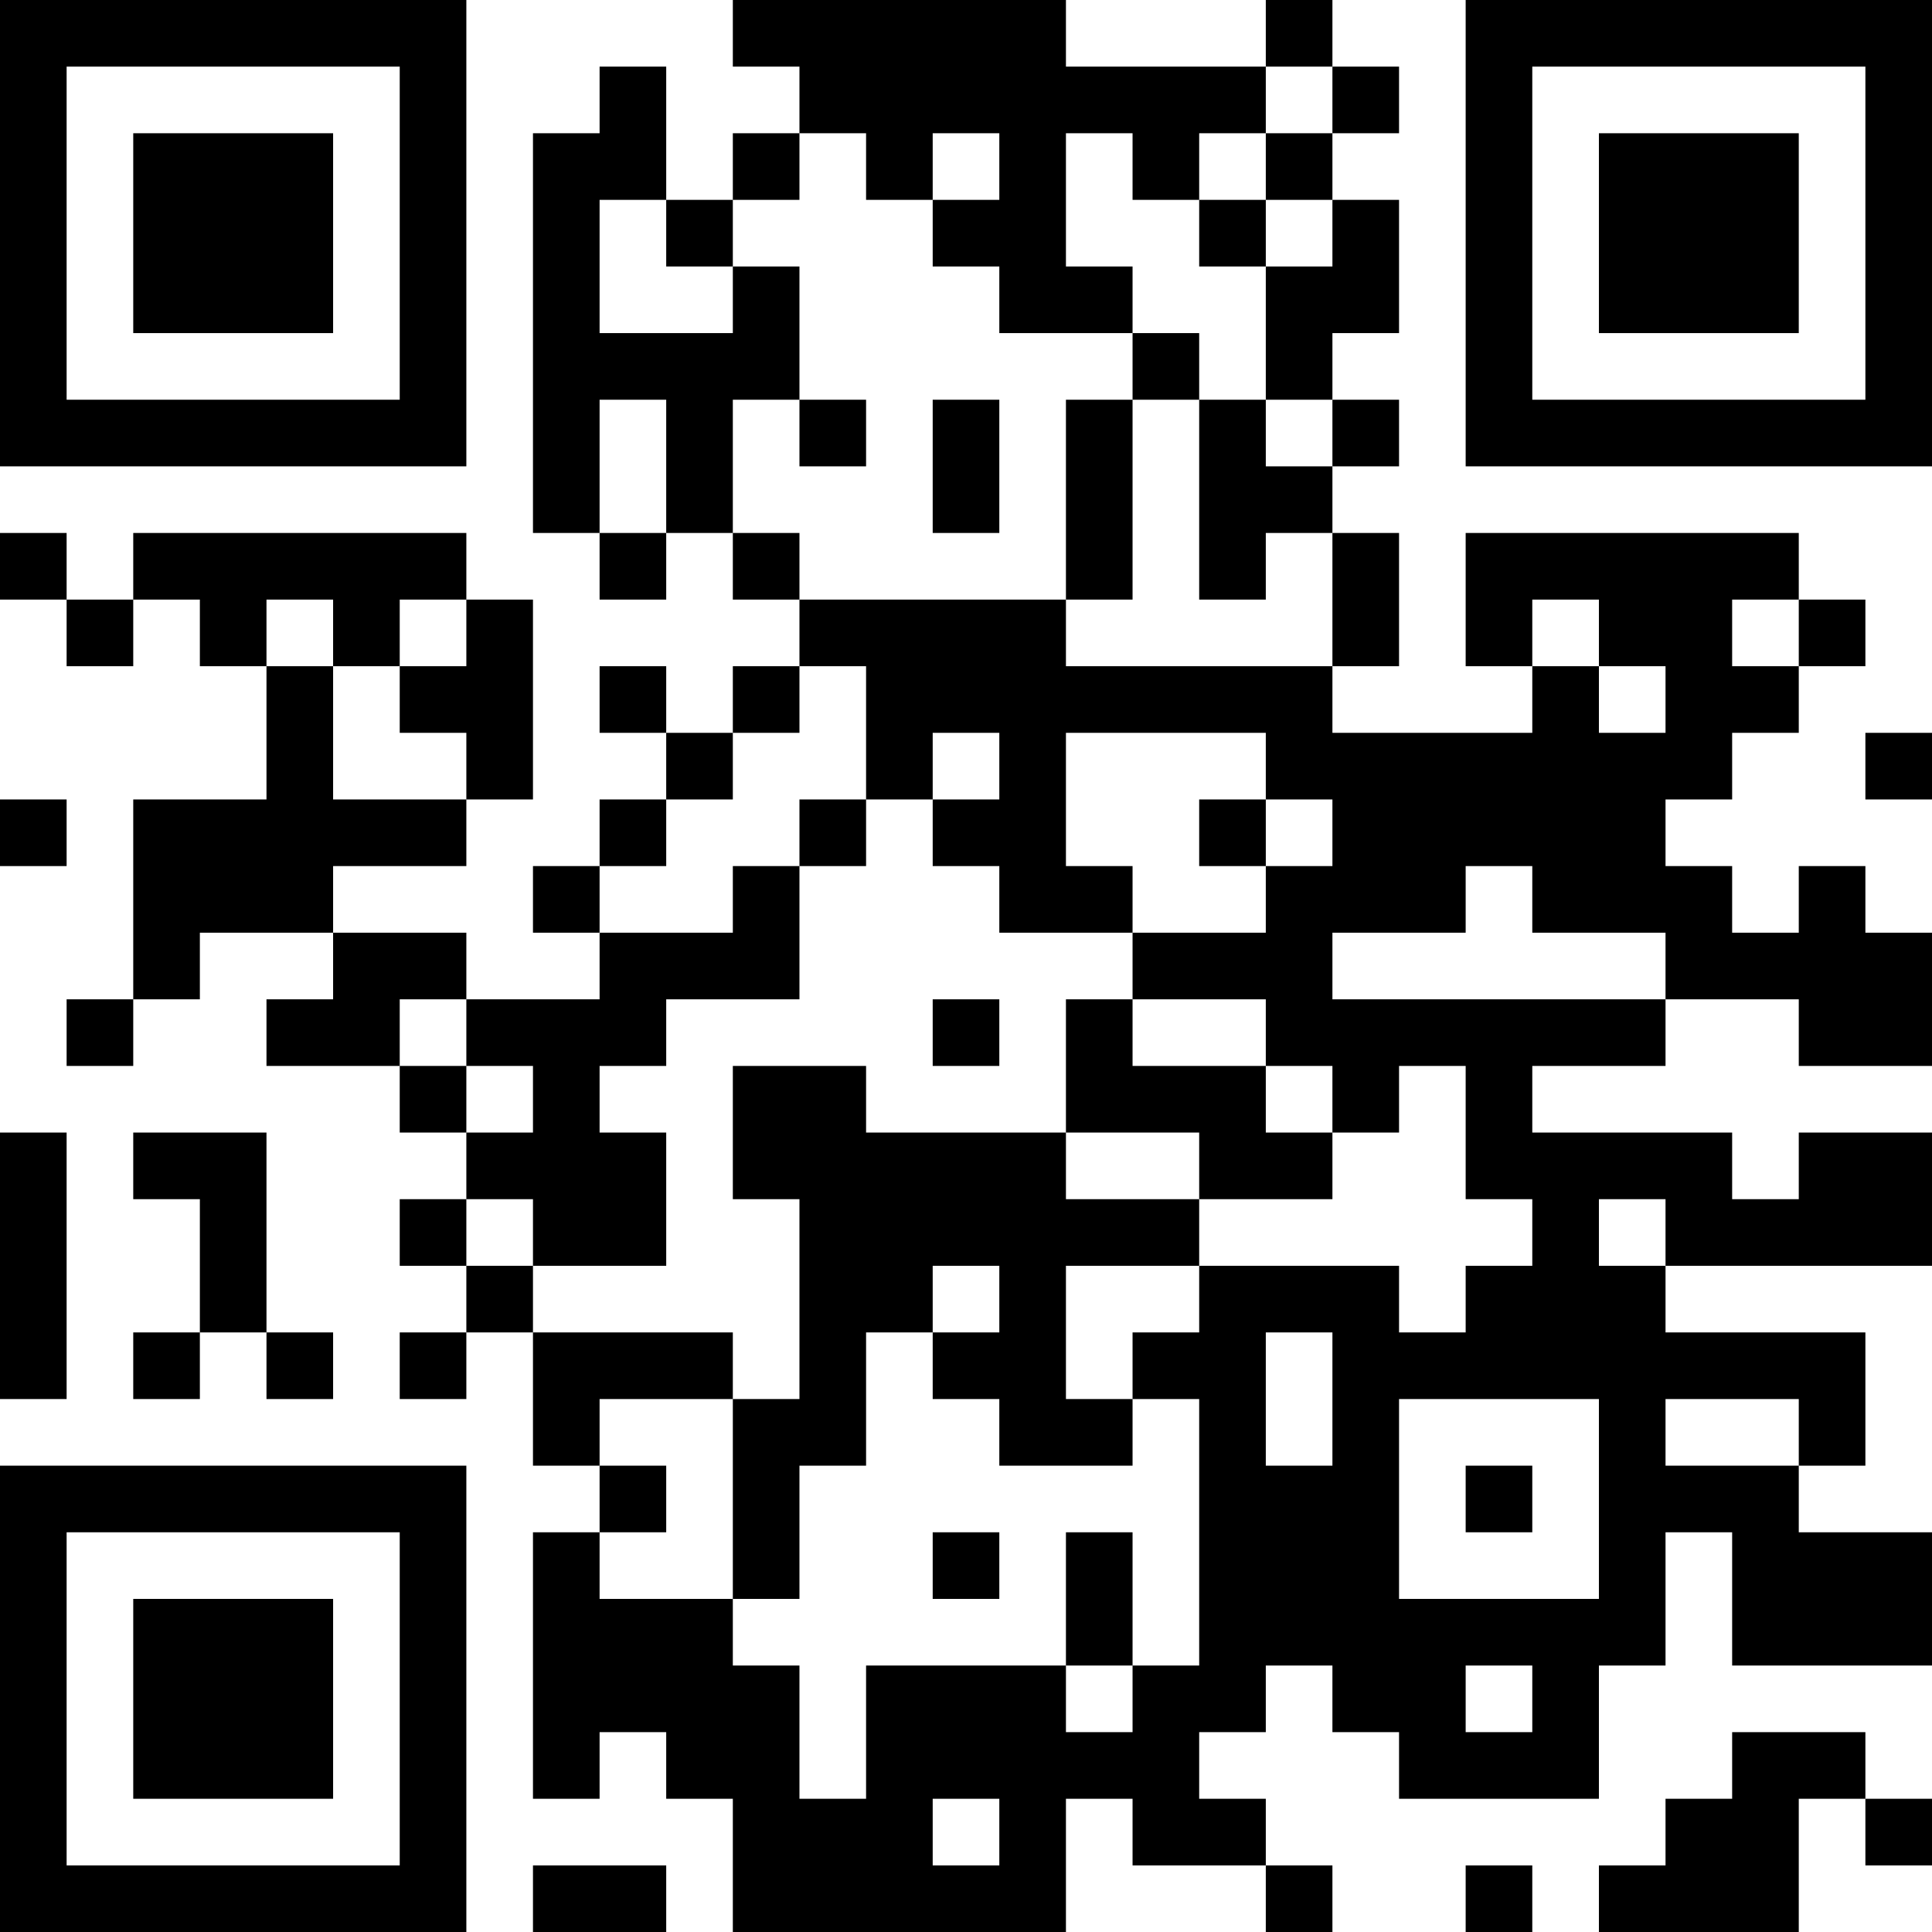
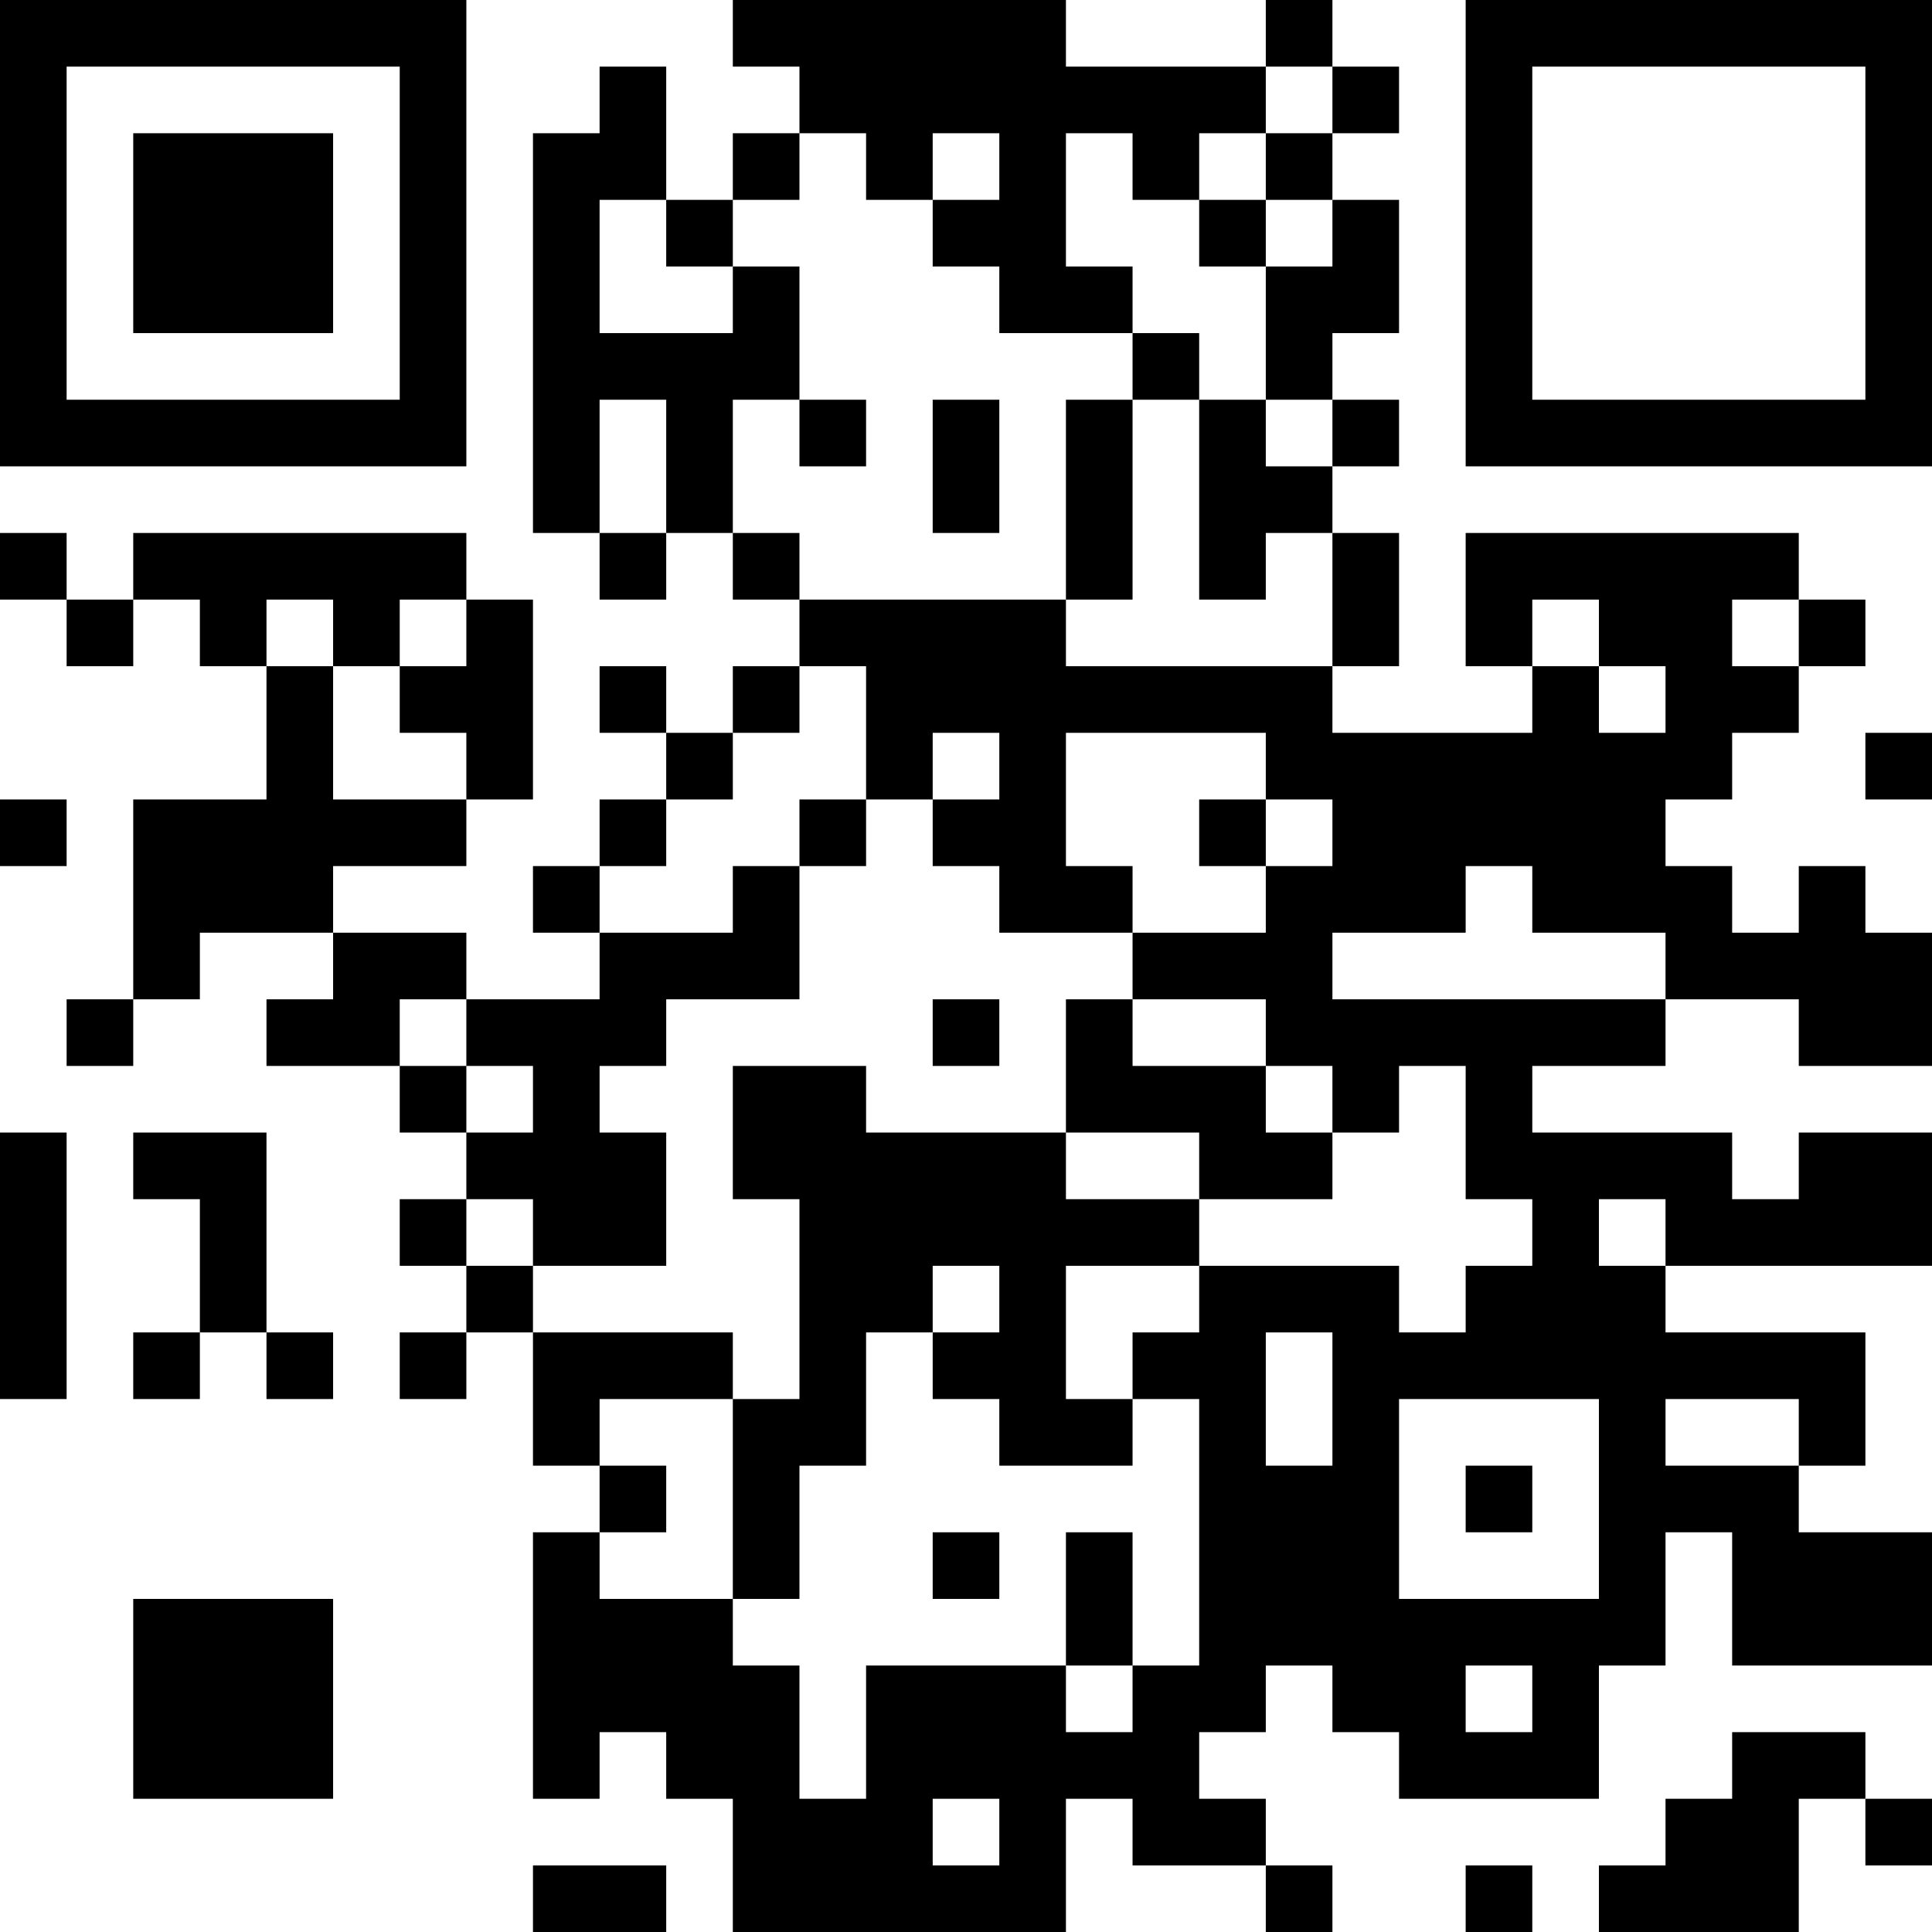
<svg xmlns="http://www.w3.org/2000/svg" version="1.1" width="1000" height="1000" viewBox="0 0 1000 1000">
  <rect x="0" y="0" width="1000" height="1000" fill="#ffffff" />
  <g transform="scale(34.483)">
    <g transform="translate(0,0)">
      <g>
        <g transform="translate(3.5,3.5)">
          <path fill-rule="evenodd" d="M-3.5 -3.5L3.5 -3.5L3.5 3.5L-3.5 3.5ZM-2.5 -2.5L-2.5 2.5L2.5 2.5L2.5 -2.5Z" fill="#000000" />
          <path fill-rule="evenodd" d="M-1.5 -1.5L1.5 -1.5L1.5 1.5L-1.5 1.5Z" fill="#000000" />
        </g>
      </g>
      <g>
        <g transform="translate(25.5,3.5)">
          <g transform="rotate(90)">
            <path fill-rule="evenodd" d="M-3.5 -3.5L3.5 -3.5L3.5 3.5L-3.5 3.5ZM-2.5 -2.5L-2.5 2.5L2.5 2.5L2.5 -2.5Z" fill="#000000" />
-             <path fill-rule="evenodd" d="M-1.5 -1.5L1.5 -1.5L1.5 1.5L-1.5 1.5Z" fill="#000000" />
          </g>
        </g>
      </g>
      <g>
        <g transform="translate(3.5,25.5)">
          <g transform="rotate(-90)">
-             <path fill-rule="evenodd" d="M-3.5 -3.5L3.5 -3.5L3.5 3.5L-3.5 3.5ZM-2.5 -2.5L-2.5 2.5L2.5 2.5L2.5 -2.5Z" fill="#000000" />
            <path fill-rule="evenodd" d="M-1.5 -1.5L1.5 -1.5L1.5 1.5L-1.5 1.5Z" fill="#000000" />
          </g>
        </g>
      </g>
      <path fill-rule="evenodd" d="M11 0L11 1L12 1L12 2L11 2L11 3L10 3L10 1L9 1L9 2L8 2L8 8L9 8L9 9L10 9L10 8L11 8L11 9L12 9L12 10L11 10L11 11L10 11L10 10L9 10L9 11L10 11L10 12L9 12L9 13L8 13L8 14L9 14L9 15L7 15L7 14L5 14L5 13L7 13L7 12L8 12L8 9L7 9L7 8L2 8L2 9L1 9L1 8L0 8L0 9L1 9L1 10L2 10L2 9L3 9L3 10L4 10L4 12L2 12L2 15L1 15L1 16L2 16L2 15L3 15L3 14L5 14L5 15L4 15L4 16L6 16L6 17L7 17L7 18L6 18L6 19L7 19L7 20L6 20L6 21L7 21L7 20L8 20L8 22L9 22L9 23L8 23L8 27L9 27L9 26L10 26L10 27L11 27L11 29L16 29L16 27L17 27L17 28L19 28L19 29L20 29L20 28L19 28L19 27L18 27L18 26L19 26L19 25L20 25L20 26L21 26L21 27L24 27L24 25L25 25L25 23L26 23L26 25L29 25L29 23L27 23L27 22L28 22L28 20L25 20L25 19L29 19L29 17L27 17L27 18L26 18L26 17L23 17L23 16L25 16L25 15L27 15L27 16L29 16L29 14L28 14L28 13L27 13L27 14L26 14L26 13L25 13L25 12L26 12L26 11L27 11L27 10L28 10L28 9L27 9L27 8L22 8L22 10L23 10L23 11L20 11L20 10L21 10L21 8L20 8L20 7L21 7L21 6L20 6L20 5L21 5L21 3L20 3L20 2L21 2L21 1L20 1L20 0L19 0L19 1L16 1L16 0ZM19 1L19 2L18 2L18 3L17 3L17 2L16 2L16 4L17 4L17 5L15 5L15 4L14 4L14 3L15 3L15 2L14 2L14 3L13 3L13 2L12 2L12 3L11 3L11 4L10 4L10 3L9 3L9 5L11 5L11 4L12 4L12 6L11 6L11 8L12 8L12 9L16 9L16 10L20 10L20 8L19 8L19 9L18 9L18 6L19 6L19 7L20 7L20 6L19 6L19 4L20 4L20 3L19 3L19 2L20 2L20 1ZM18 3L18 4L19 4L19 3ZM17 5L17 6L16 6L16 9L17 9L17 6L18 6L18 5ZM9 6L9 8L10 8L10 6ZM12 6L12 7L13 7L13 6ZM14 6L14 8L15 8L15 6ZM4 9L4 10L5 10L5 12L7 12L7 11L6 11L6 10L7 10L7 9L6 9L6 10L5 10L5 9ZM23 9L23 10L24 10L24 11L25 11L25 10L24 10L24 9ZM26 9L26 10L27 10L27 9ZM12 10L12 11L11 11L11 12L10 12L10 13L9 13L9 14L11 14L11 13L12 13L12 15L10 15L10 16L9 16L9 17L10 17L10 19L8 19L8 18L7 18L7 19L8 19L8 20L11 20L11 21L9 21L9 22L10 22L10 23L9 23L9 24L11 24L11 25L12 25L12 27L13 27L13 25L16 25L16 26L17 26L17 25L18 25L18 21L17 21L17 20L18 20L18 19L21 19L21 20L22 20L22 19L23 19L23 18L22 18L22 16L21 16L21 17L20 17L20 16L19 16L19 15L17 15L17 14L19 14L19 13L20 13L20 12L19 12L19 11L16 11L16 13L17 13L17 14L15 14L15 13L14 13L14 12L15 12L15 11L14 11L14 12L13 12L13 10ZM28 11L28 12L29 12L29 11ZM0 12L0 13L1 13L1 12ZM12 12L12 13L13 13L13 12ZM18 12L18 13L19 13L19 12ZM22 13L22 14L20 14L20 15L25 15L25 14L23 14L23 13ZM6 15L6 16L7 16L7 17L8 17L8 16L7 16L7 15ZM14 15L14 16L15 16L15 15ZM16 15L16 17L13 17L13 16L11 16L11 18L12 18L12 21L11 21L11 24L12 24L12 22L13 22L13 20L14 20L14 21L15 21L15 22L17 22L17 21L16 21L16 19L18 19L18 18L20 18L20 17L19 17L19 16L17 16L17 15ZM0 17L0 21L1 21L1 17ZM2 17L2 18L3 18L3 20L2 20L2 21L3 21L3 20L4 20L4 21L5 21L5 20L4 20L4 17ZM16 17L16 18L18 18L18 17ZM24 18L24 19L25 19L25 18ZM14 19L14 20L15 20L15 19ZM19 20L19 22L20 22L20 20ZM21 21L21 24L24 24L24 21ZM25 21L25 22L27 22L27 21ZM22 22L22 23L23 23L23 22ZM14 23L14 24L15 24L15 23ZM16 23L16 25L17 25L17 23ZM22 25L22 26L23 26L23 25ZM26 26L26 27L25 27L25 28L24 28L24 29L27 29L27 27L28 27L28 28L29 28L29 27L28 27L28 26ZM14 27L14 28L15 28L15 27ZM8 28L8 29L10 29L10 28ZM22 28L22 29L23 29L23 28Z" fill="#000000" />
    </g>
  </g>
</svg>